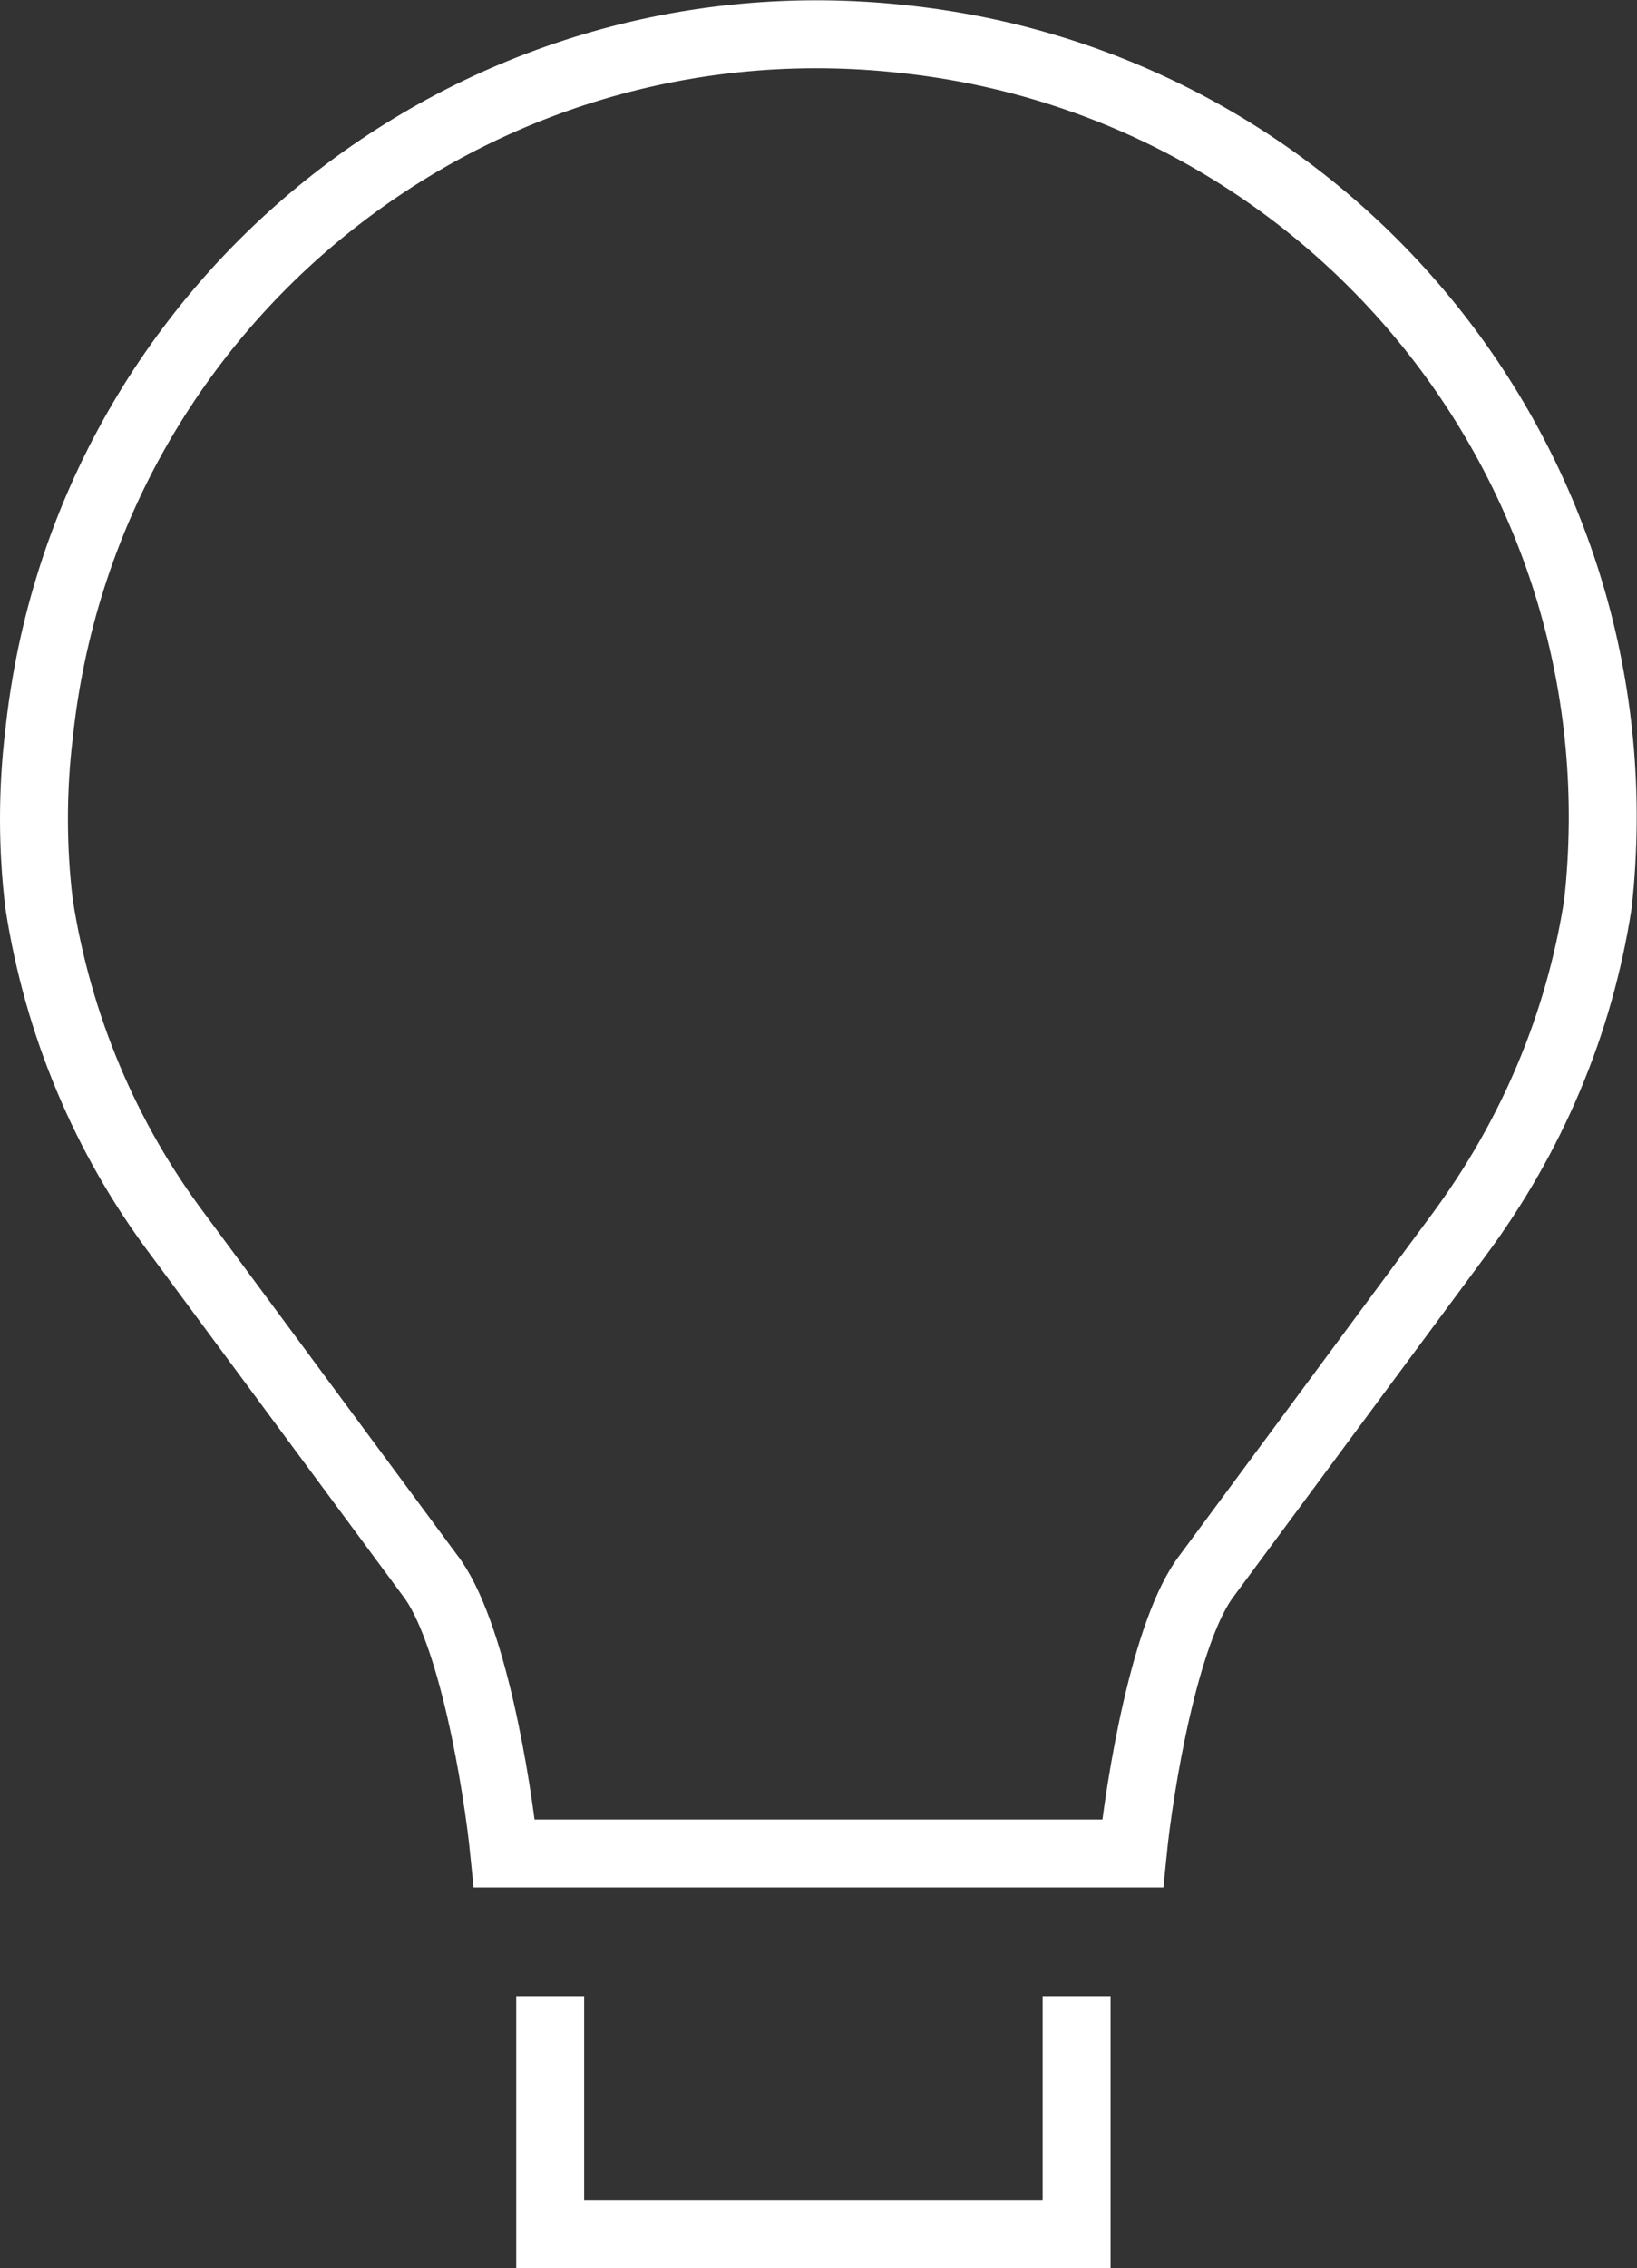
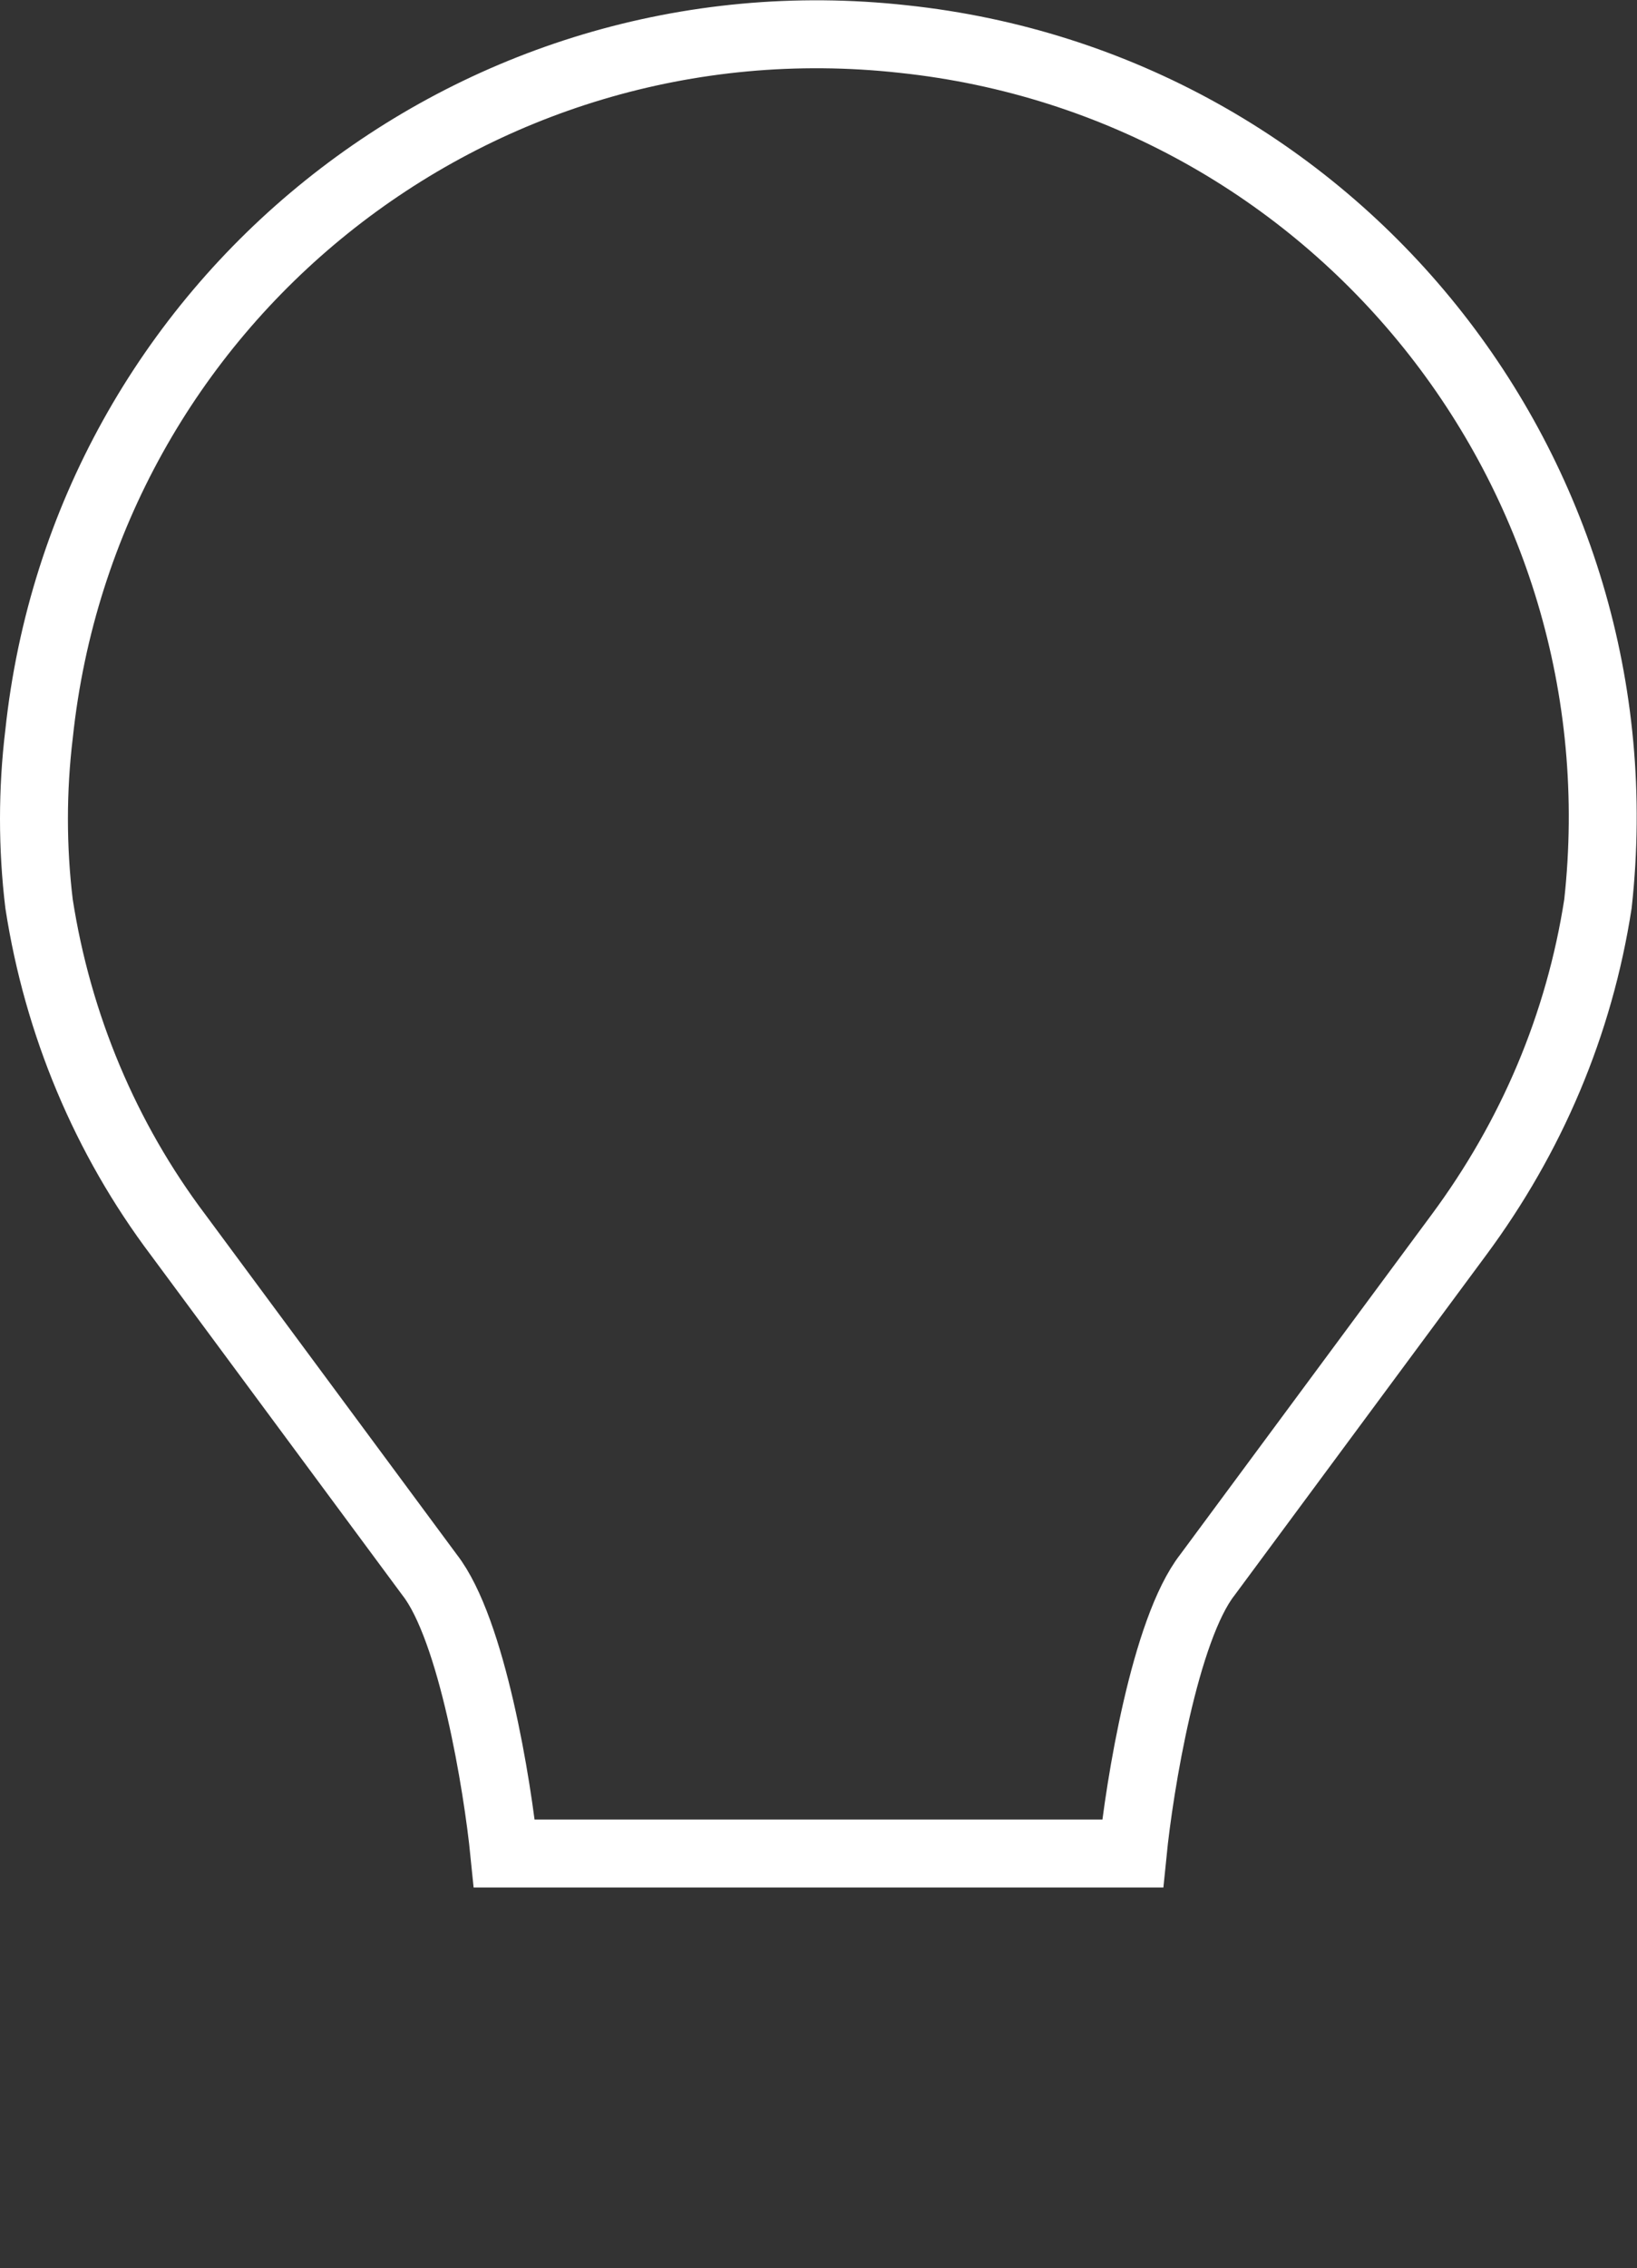
<svg xmlns="http://www.w3.org/2000/svg" version="1.1" id="Layer_1" x="0px" y="0px" viewBox="0 0 96.4 133.5" style="enable-background:new 0 0 96.4 133.5;" xml:space="preserve">
  <rect x="0" y="0" width="96.4" height="133.5" fill="#333333" stroke="none" />
  <style type="text/css">
	.st0{fill:none;stroke:#FFFFFF;stroke-width:4;stroke-miterlimit:10;}
</style>
  <path class="st0" d="M53.2,2.3L53.2,2.3C78.6,5,96.9,27.8,94.1,53.2c-1.1,7.1-3.9,13.7-8.2,19.5l-14.8,20c-2.5,3.2-4,12.4-4.4,16.4  h-37c-0.4-4-1.9-13.2-4.4-16.4l-14.8-20C6.2,67,3.4,60.3,2.3,53.2c-0.4-3.3-0.4-6.7,0-10C5,17.8,27.8-0.5,53.2,2.3z" />
-   <polyline class="st0" points="32.4,117.5 32.4,131.5 63.4,131.5 63.4,117.5 " />
</svg>